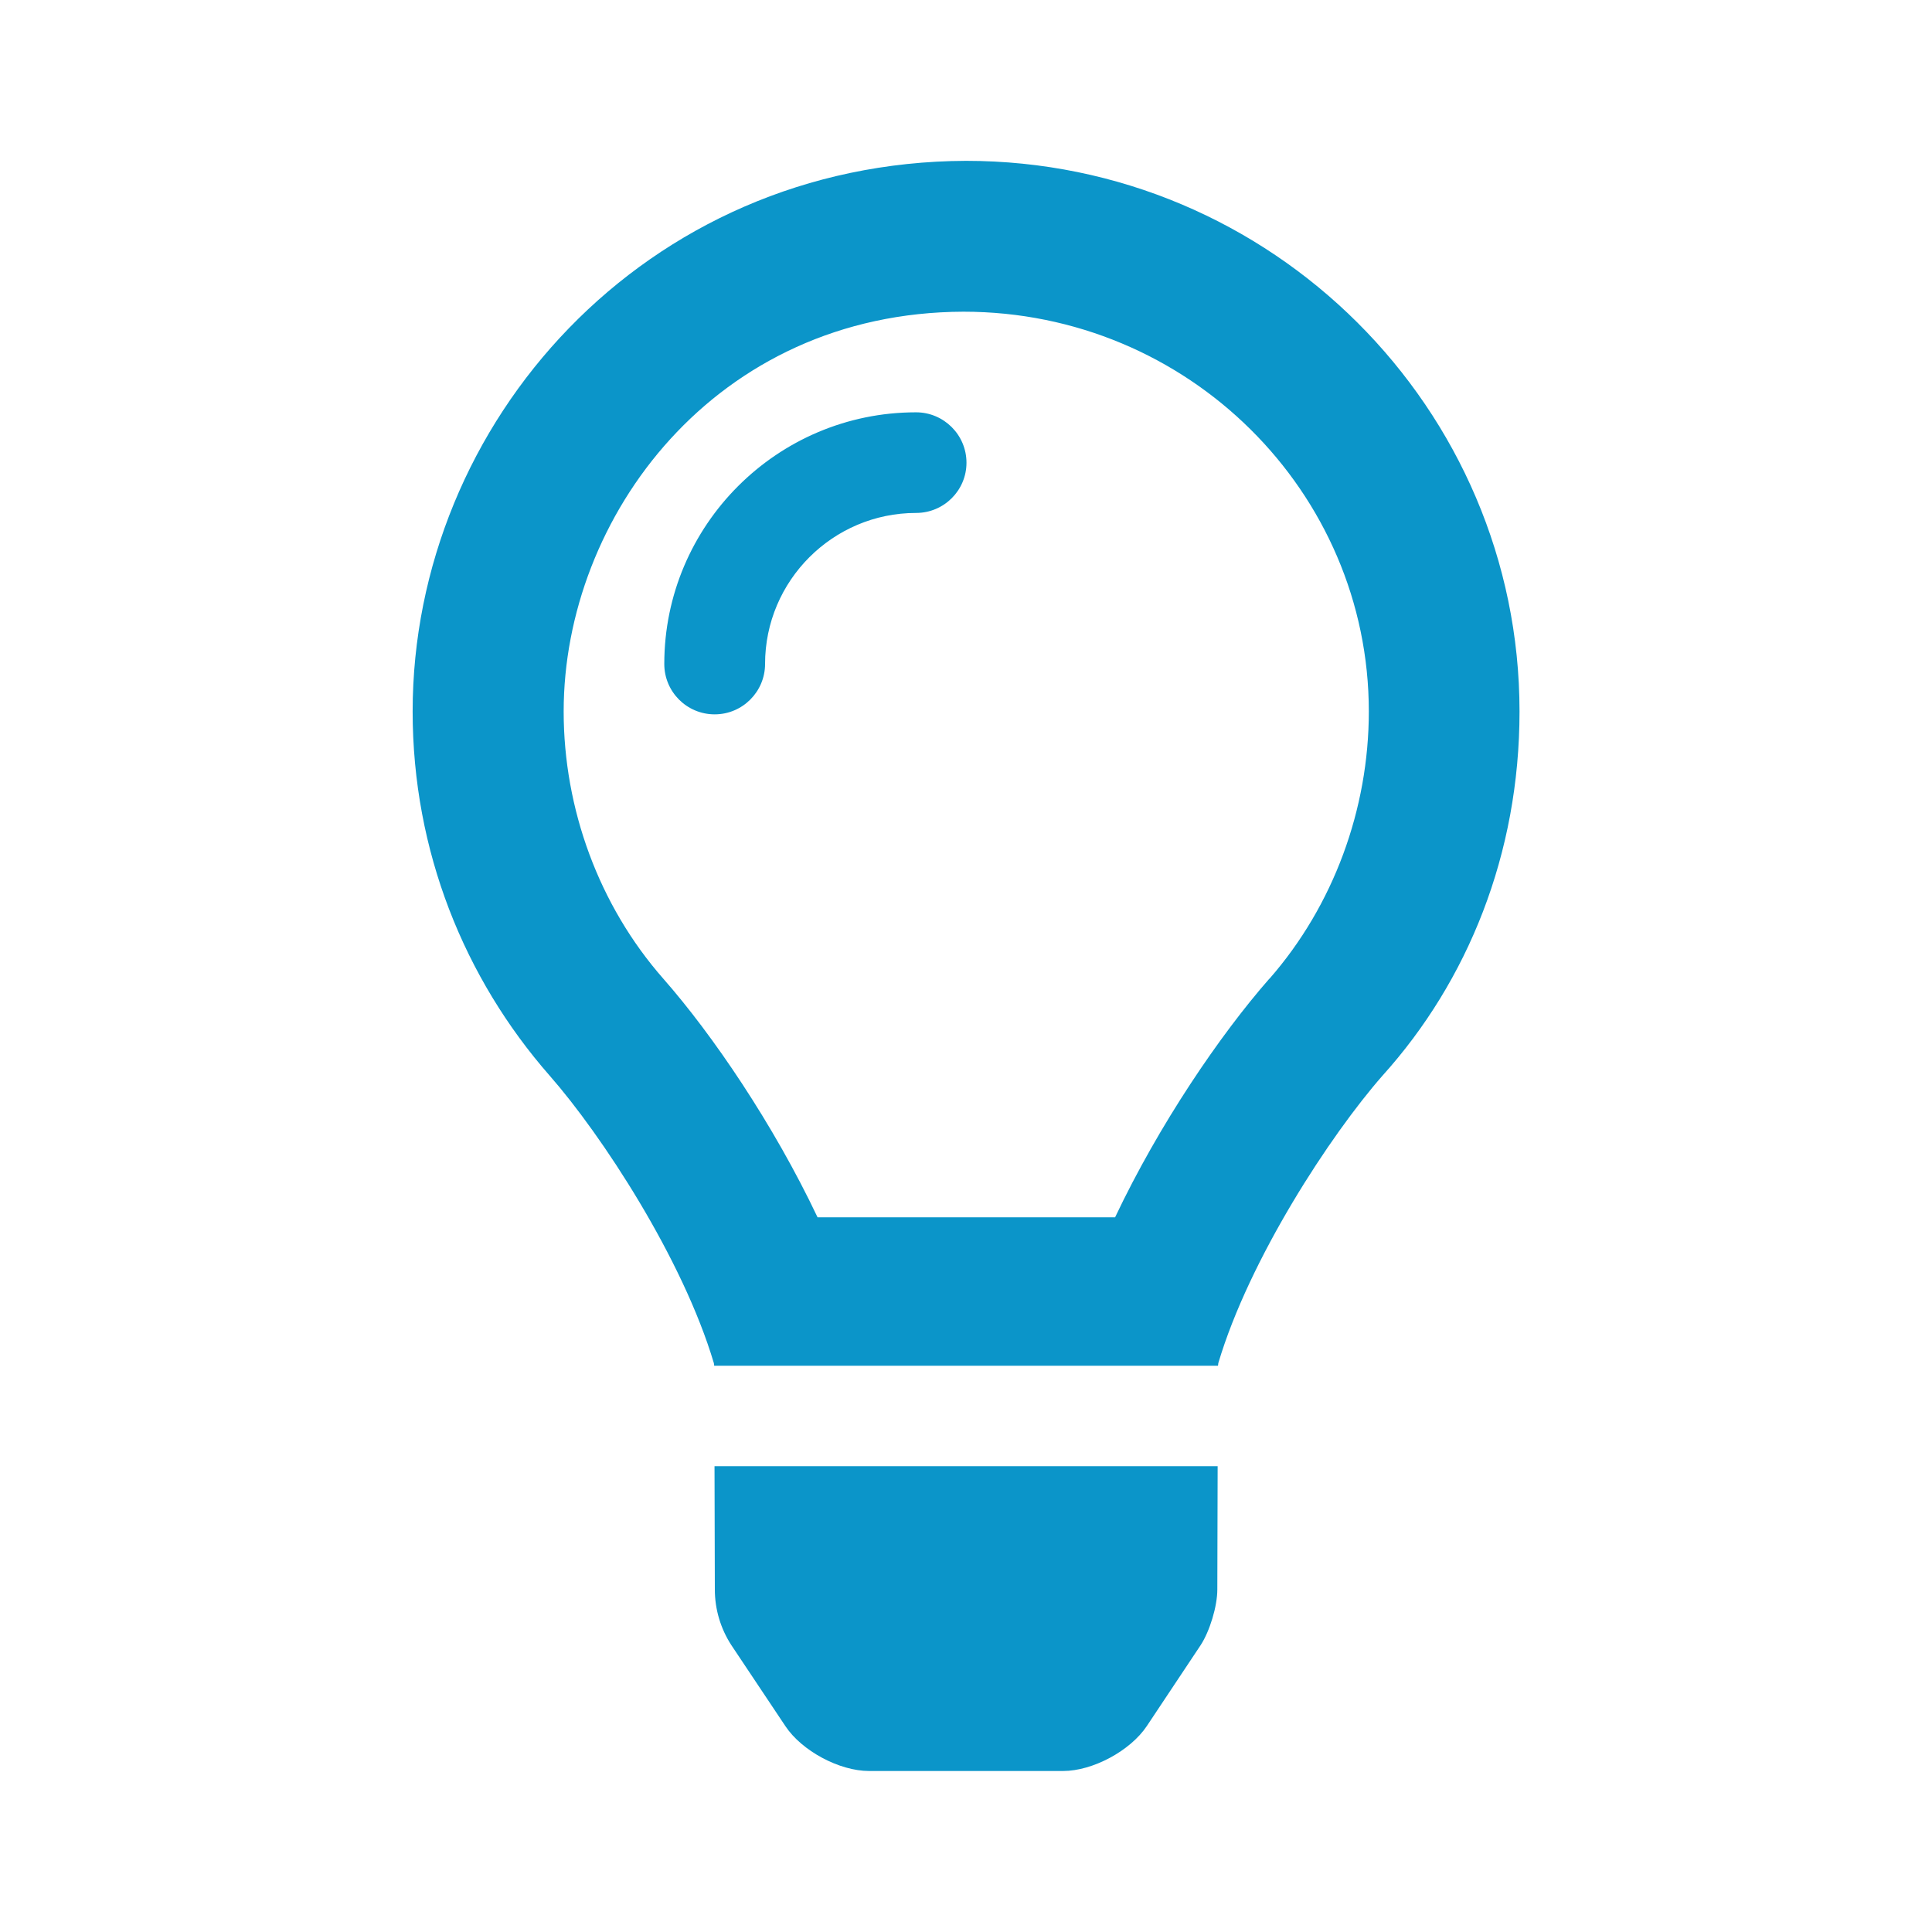
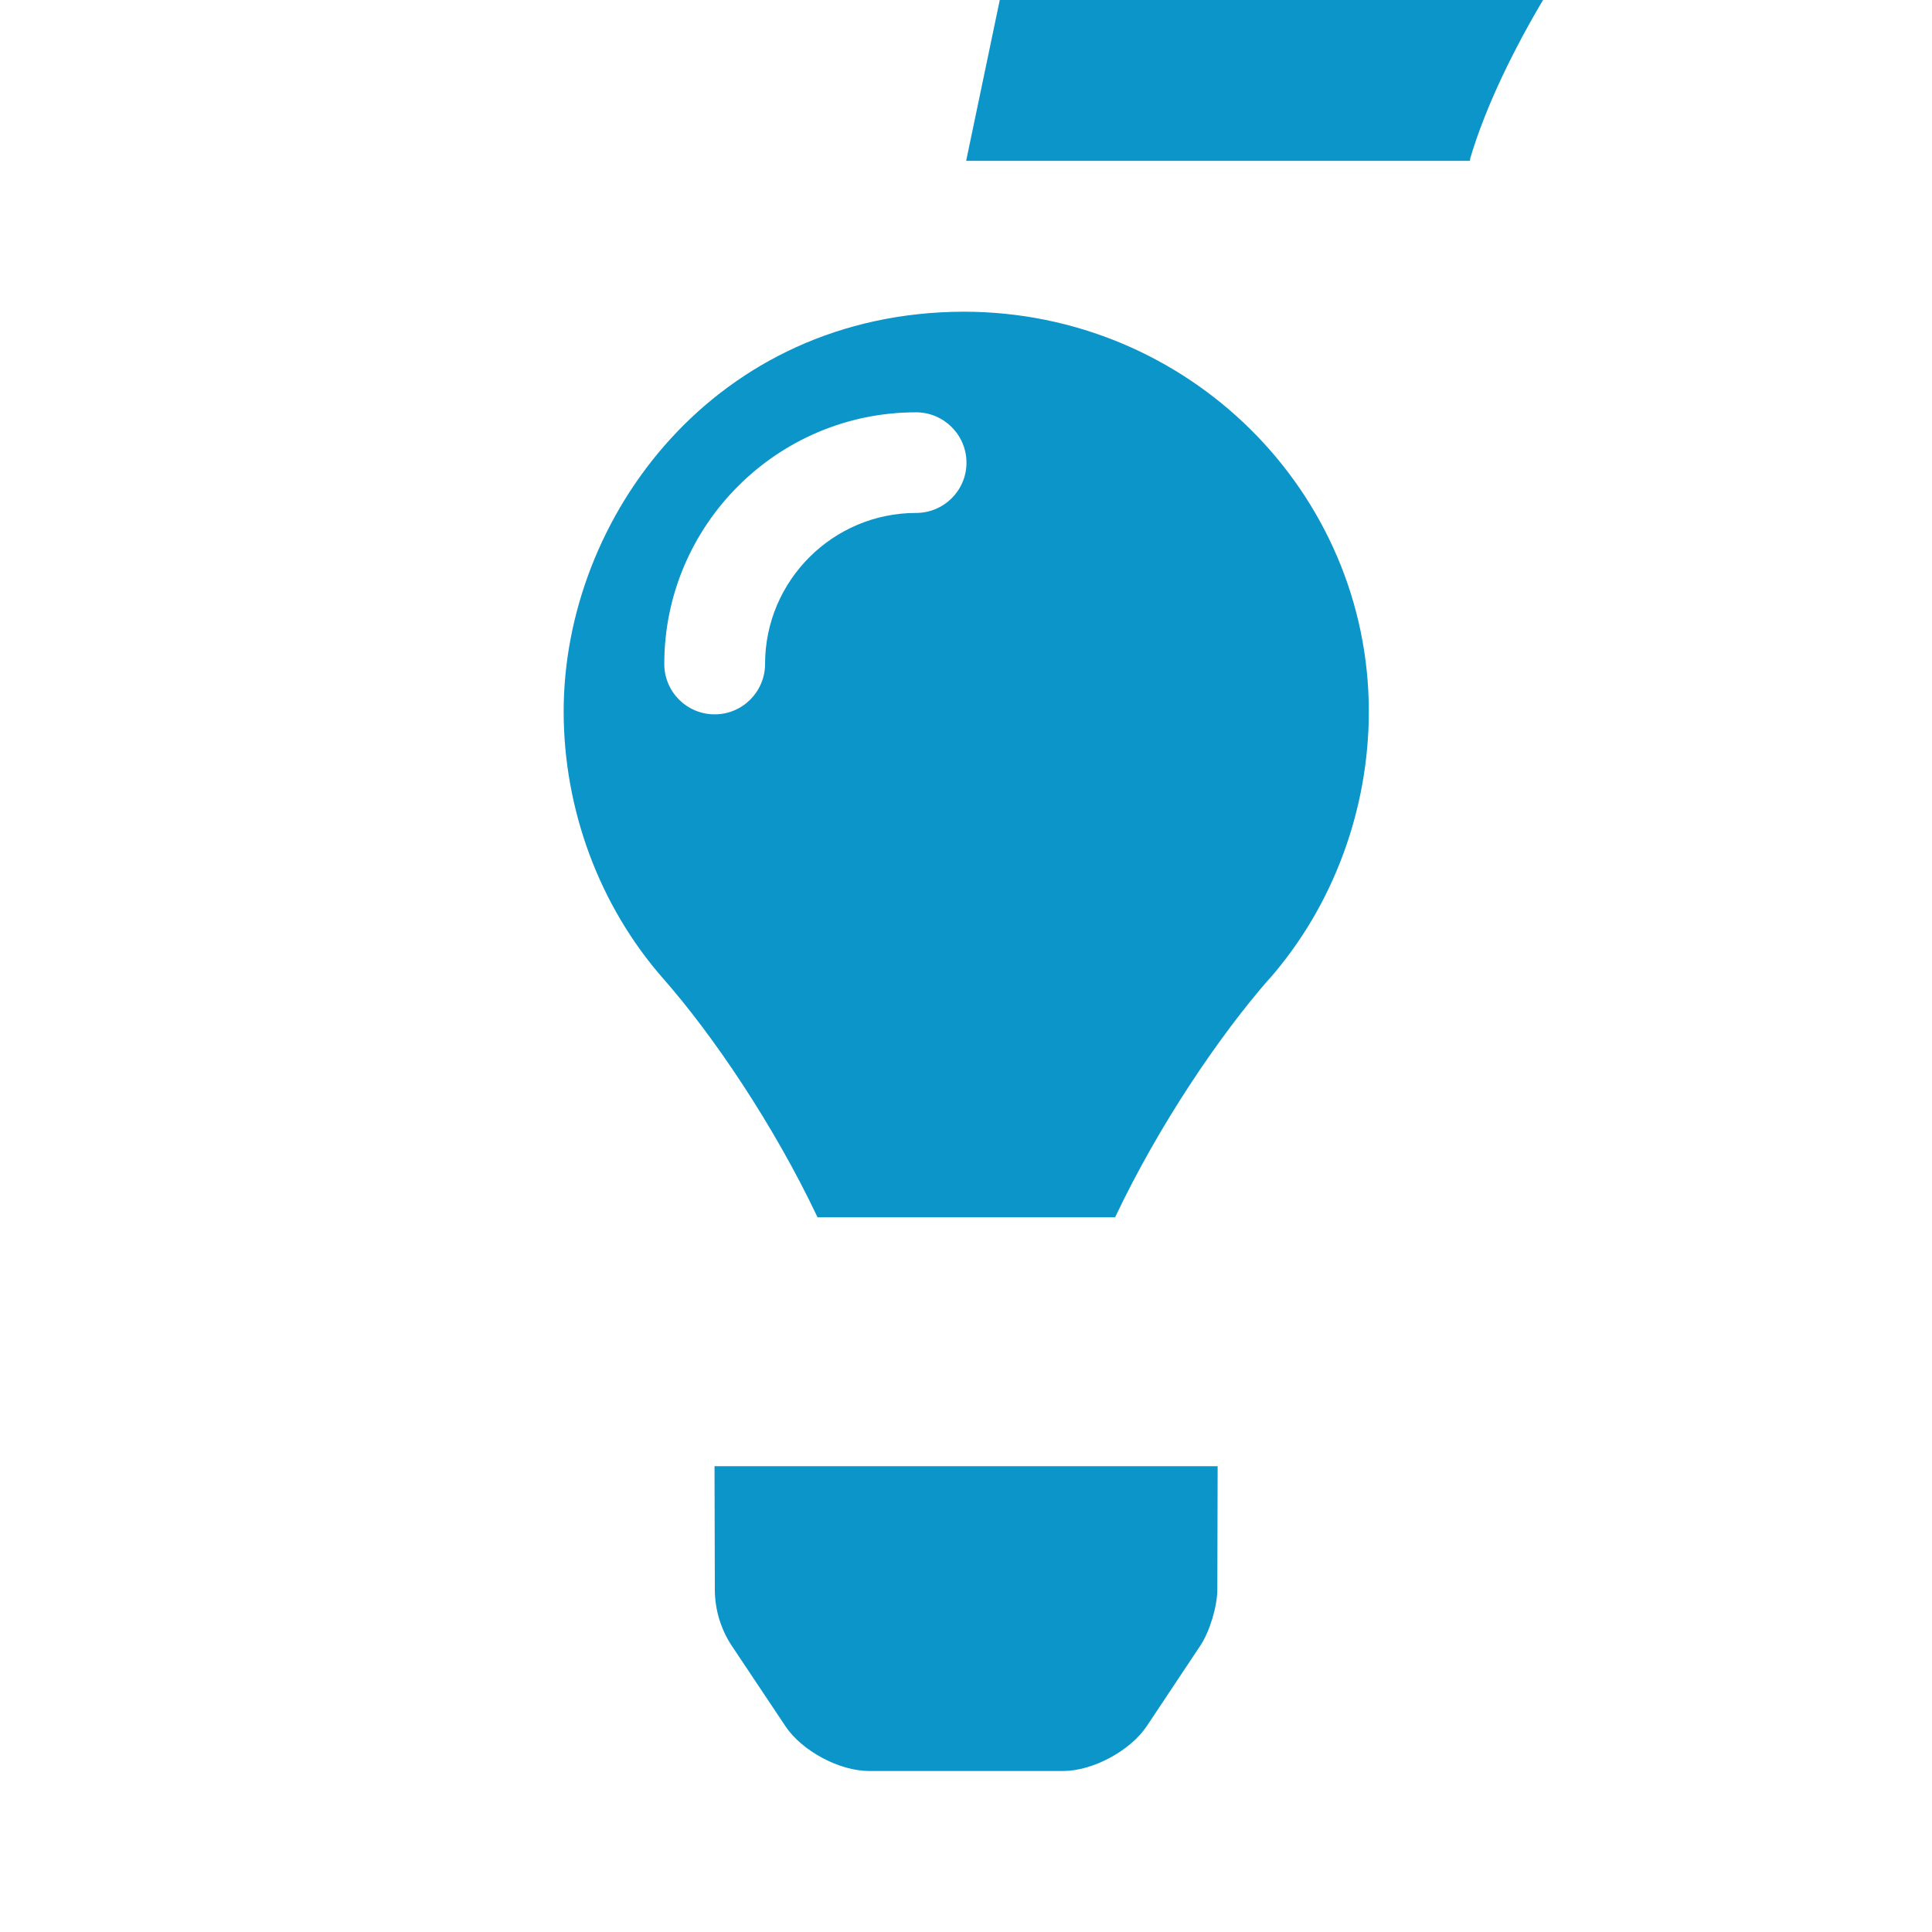
<svg xmlns="http://www.w3.org/2000/svg" xmlns:ns1="http://www.inkscape.org/namespaces/inkscape" xmlns:ns2="http://sodipodi.sourceforge.net/DTD/sodipodi-0.dtd" width="12mm" height="12mm" viewBox="0 0 12 12" version="1.1" id="svg3471" ns1:version="1.1.2 (b8e25be833, 2022-02-05)" ns2:docname="HintBulb.svg">
  <ns2:namedview id="namedview3473" pagecolor="#ffffff" bordercolor="#666666" borderopacity="1.0" ns1:pageshadow="2" ns1:pageopacity="0.0" ns1:pagecheckerboard="0" ns1:document-units="mm" showgrid="false" fit-margin-top="0" fit-margin-left="0" fit-margin-right="0" fit-margin-bottom="0" borderlayer="true" ns1:showpageshadow="false" ns1:zoom="3.1037318" ns1:cx="6.927145" ns1:cy="42.207256" ns1:window-width="1920" ns1:window-height="1017" ns1:window-x="-8" ns1:window-y="-8" ns1:window-maximized="1" ns1:current-layer="layer1" />
  <defs id="defs3468" />
  <g ns1:label="Laag 1" ns1:groupmode="layer" id="layer1" transform="translate(-117.036,-118.119)">
-     <path d="m 121.476,127.992 c 0,0.123 0.036,0.243 0.103,0.346 l 0.335,0.502 c 0.102,0.154 0.335,0.279 0.52,0.279 h 1.205 c 0.184,0 0.417,-0.125 0.52,-0.279 l 0.334,-0.502 c 0.057,-0.087 0.104,-0.242 0.104,-0.346 l 0.002,-0.766 h -3.125 z m 1.561,-8.874 c -1.992,0.007 -3.438,1.621 -3.438,3.42 0,0.867 0.321,1.657 0.851,2.262 0.323,0.368 0.827,1.137 1.02,1.786 6.2e-4,0.007 0.002,0.009 0.002,0.016 h 3.129 c 6e-4,-0.007 0.002,-0.009 0.002,-0.016 0.193,-0.649 0.697,-1.418 1.02,-1.786 0.53,-0.588 0.851,-1.377 0.851,-2.262 0,-1.881 -1.539,-3.42 -3.438,-3.42 z m 1.883,5.08 c -0.306,0.349 -0.684,0.904 -0.958,1.482 h -1.848 c -0.274,-0.578 -0.652,-1.134 -0.958,-1.482 -0.4,-0.455 -0.619,-1.055 -0.619,-1.66 0,-1.207 0.94,-2.478 2.483,-2.483 1.397,0 2.518,1.121 2.518,2.483 0,0.606 -0.219,1.205 -0.617,1.66 z m -2.195,-3.518 c -0.861,0 -1.563,0.701 -1.563,1.563 0,0.173 0.14,0.313 0.313,0.313 0.173,0 0.313,-0.141 0.313,-0.313 0,-0.517 0.421,-0.938 0.938,-0.938 0.173,0 0.313,-0.14 0.313,-0.312 0,-0.173 -0.141,-0.313 -0.313,-0.313 z" id="path2-12" style="display:inline;fill:#0b95c9;fill-opacity:1;stroke-width:0.009" />
+     <path d="m 121.476,127.992 c 0,0.123 0.036,0.243 0.103,0.346 l 0.335,0.502 c 0.102,0.154 0.335,0.279 0.52,0.279 h 1.205 c 0.184,0 0.417,-0.125 0.52,-0.279 l 0.334,-0.502 c 0.057,-0.087 0.104,-0.242 0.104,-0.346 l 0.002,-0.766 h -3.125 z m 1.561,-8.874 h 3.129 c 6e-4,-0.007 0.002,-0.009 0.002,-0.016 0.193,-0.649 0.697,-1.418 1.02,-1.786 0.53,-0.588 0.851,-1.377 0.851,-2.262 0,-1.881 -1.539,-3.42 -3.438,-3.42 z m 1.883,5.08 c -0.306,0.349 -0.684,0.904 -0.958,1.482 h -1.848 c -0.274,-0.578 -0.652,-1.134 -0.958,-1.482 -0.4,-0.455 -0.619,-1.055 -0.619,-1.66 0,-1.207 0.94,-2.478 2.483,-2.483 1.397,0 2.518,1.121 2.518,2.483 0,0.606 -0.219,1.205 -0.617,1.66 z m -2.195,-3.518 c -0.861,0 -1.563,0.701 -1.563,1.563 0,0.173 0.14,0.313 0.313,0.313 0.173,0 0.313,-0.141 0.313,-0.313 0,-0.517 0.421,-0.938 0.938,-0.938 0.173,0 0.313,-0.14 0.313,-0.312 0,-0.173 -0.141,-0.313 -0.313,-0.313 z" id="path2-12" style="display:inline;fill:#0b95c9;fill-opacity:1;stroke-width:0.009" />
  </g>
</svg>